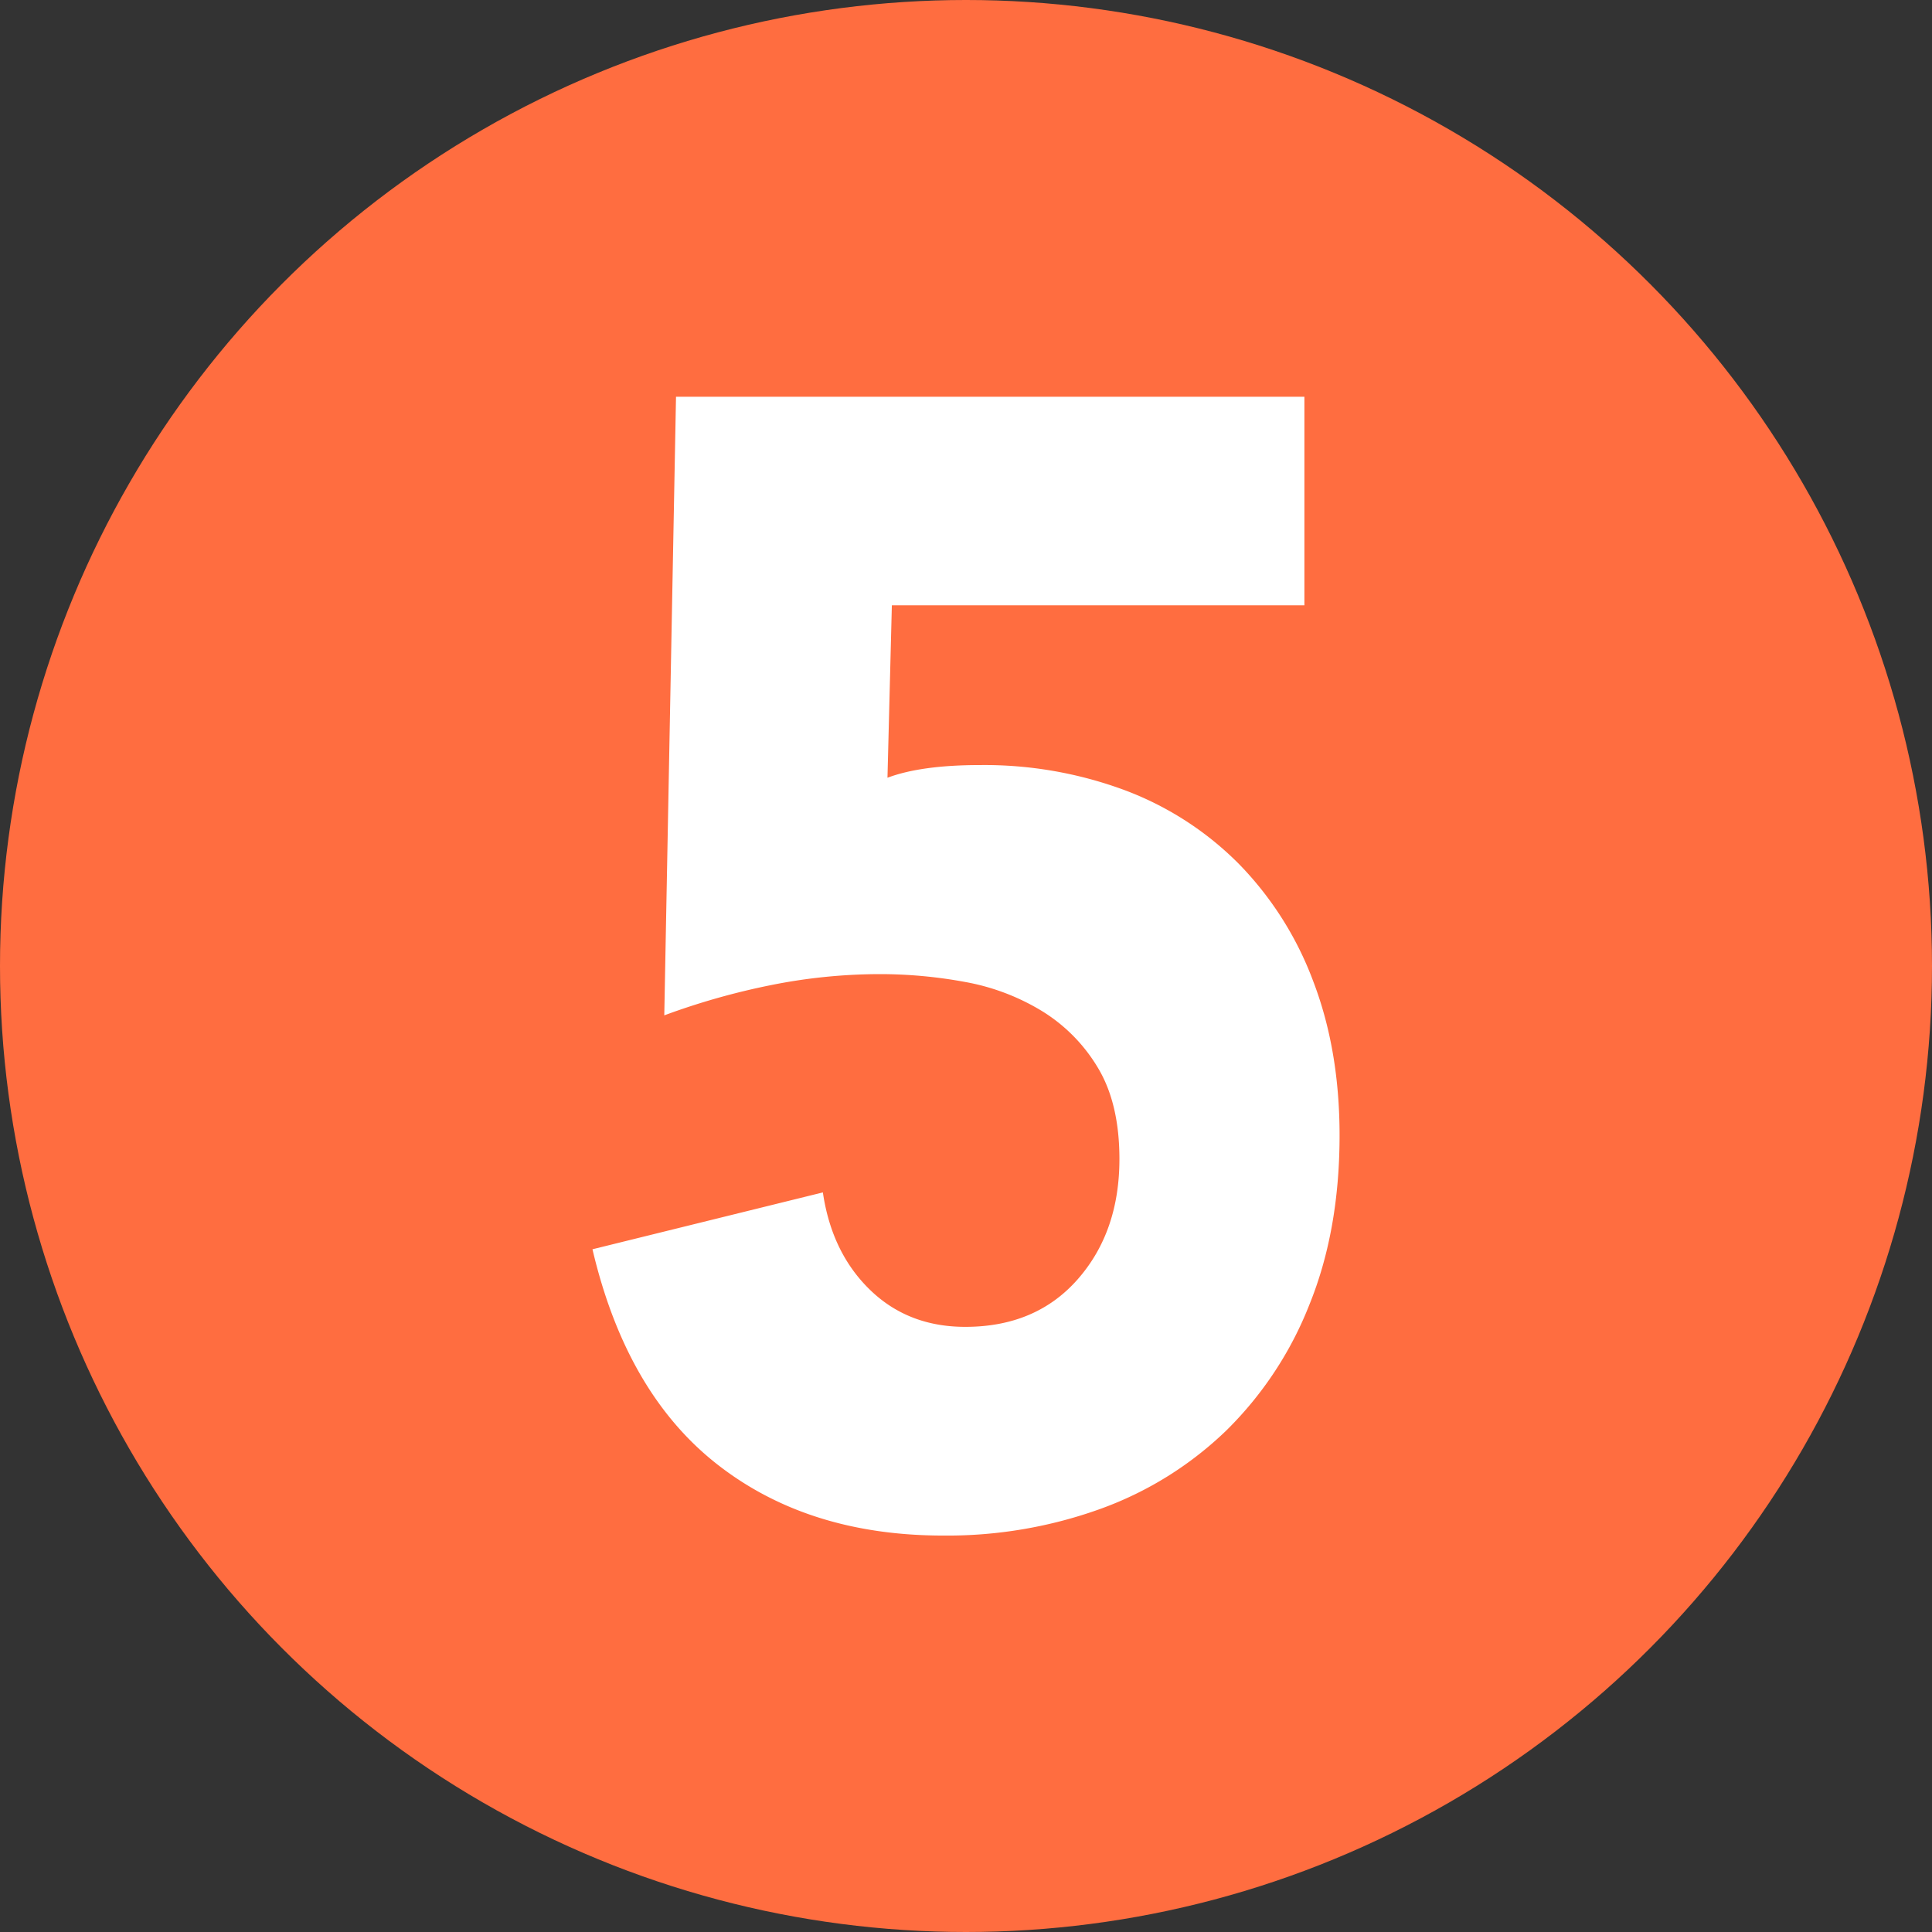
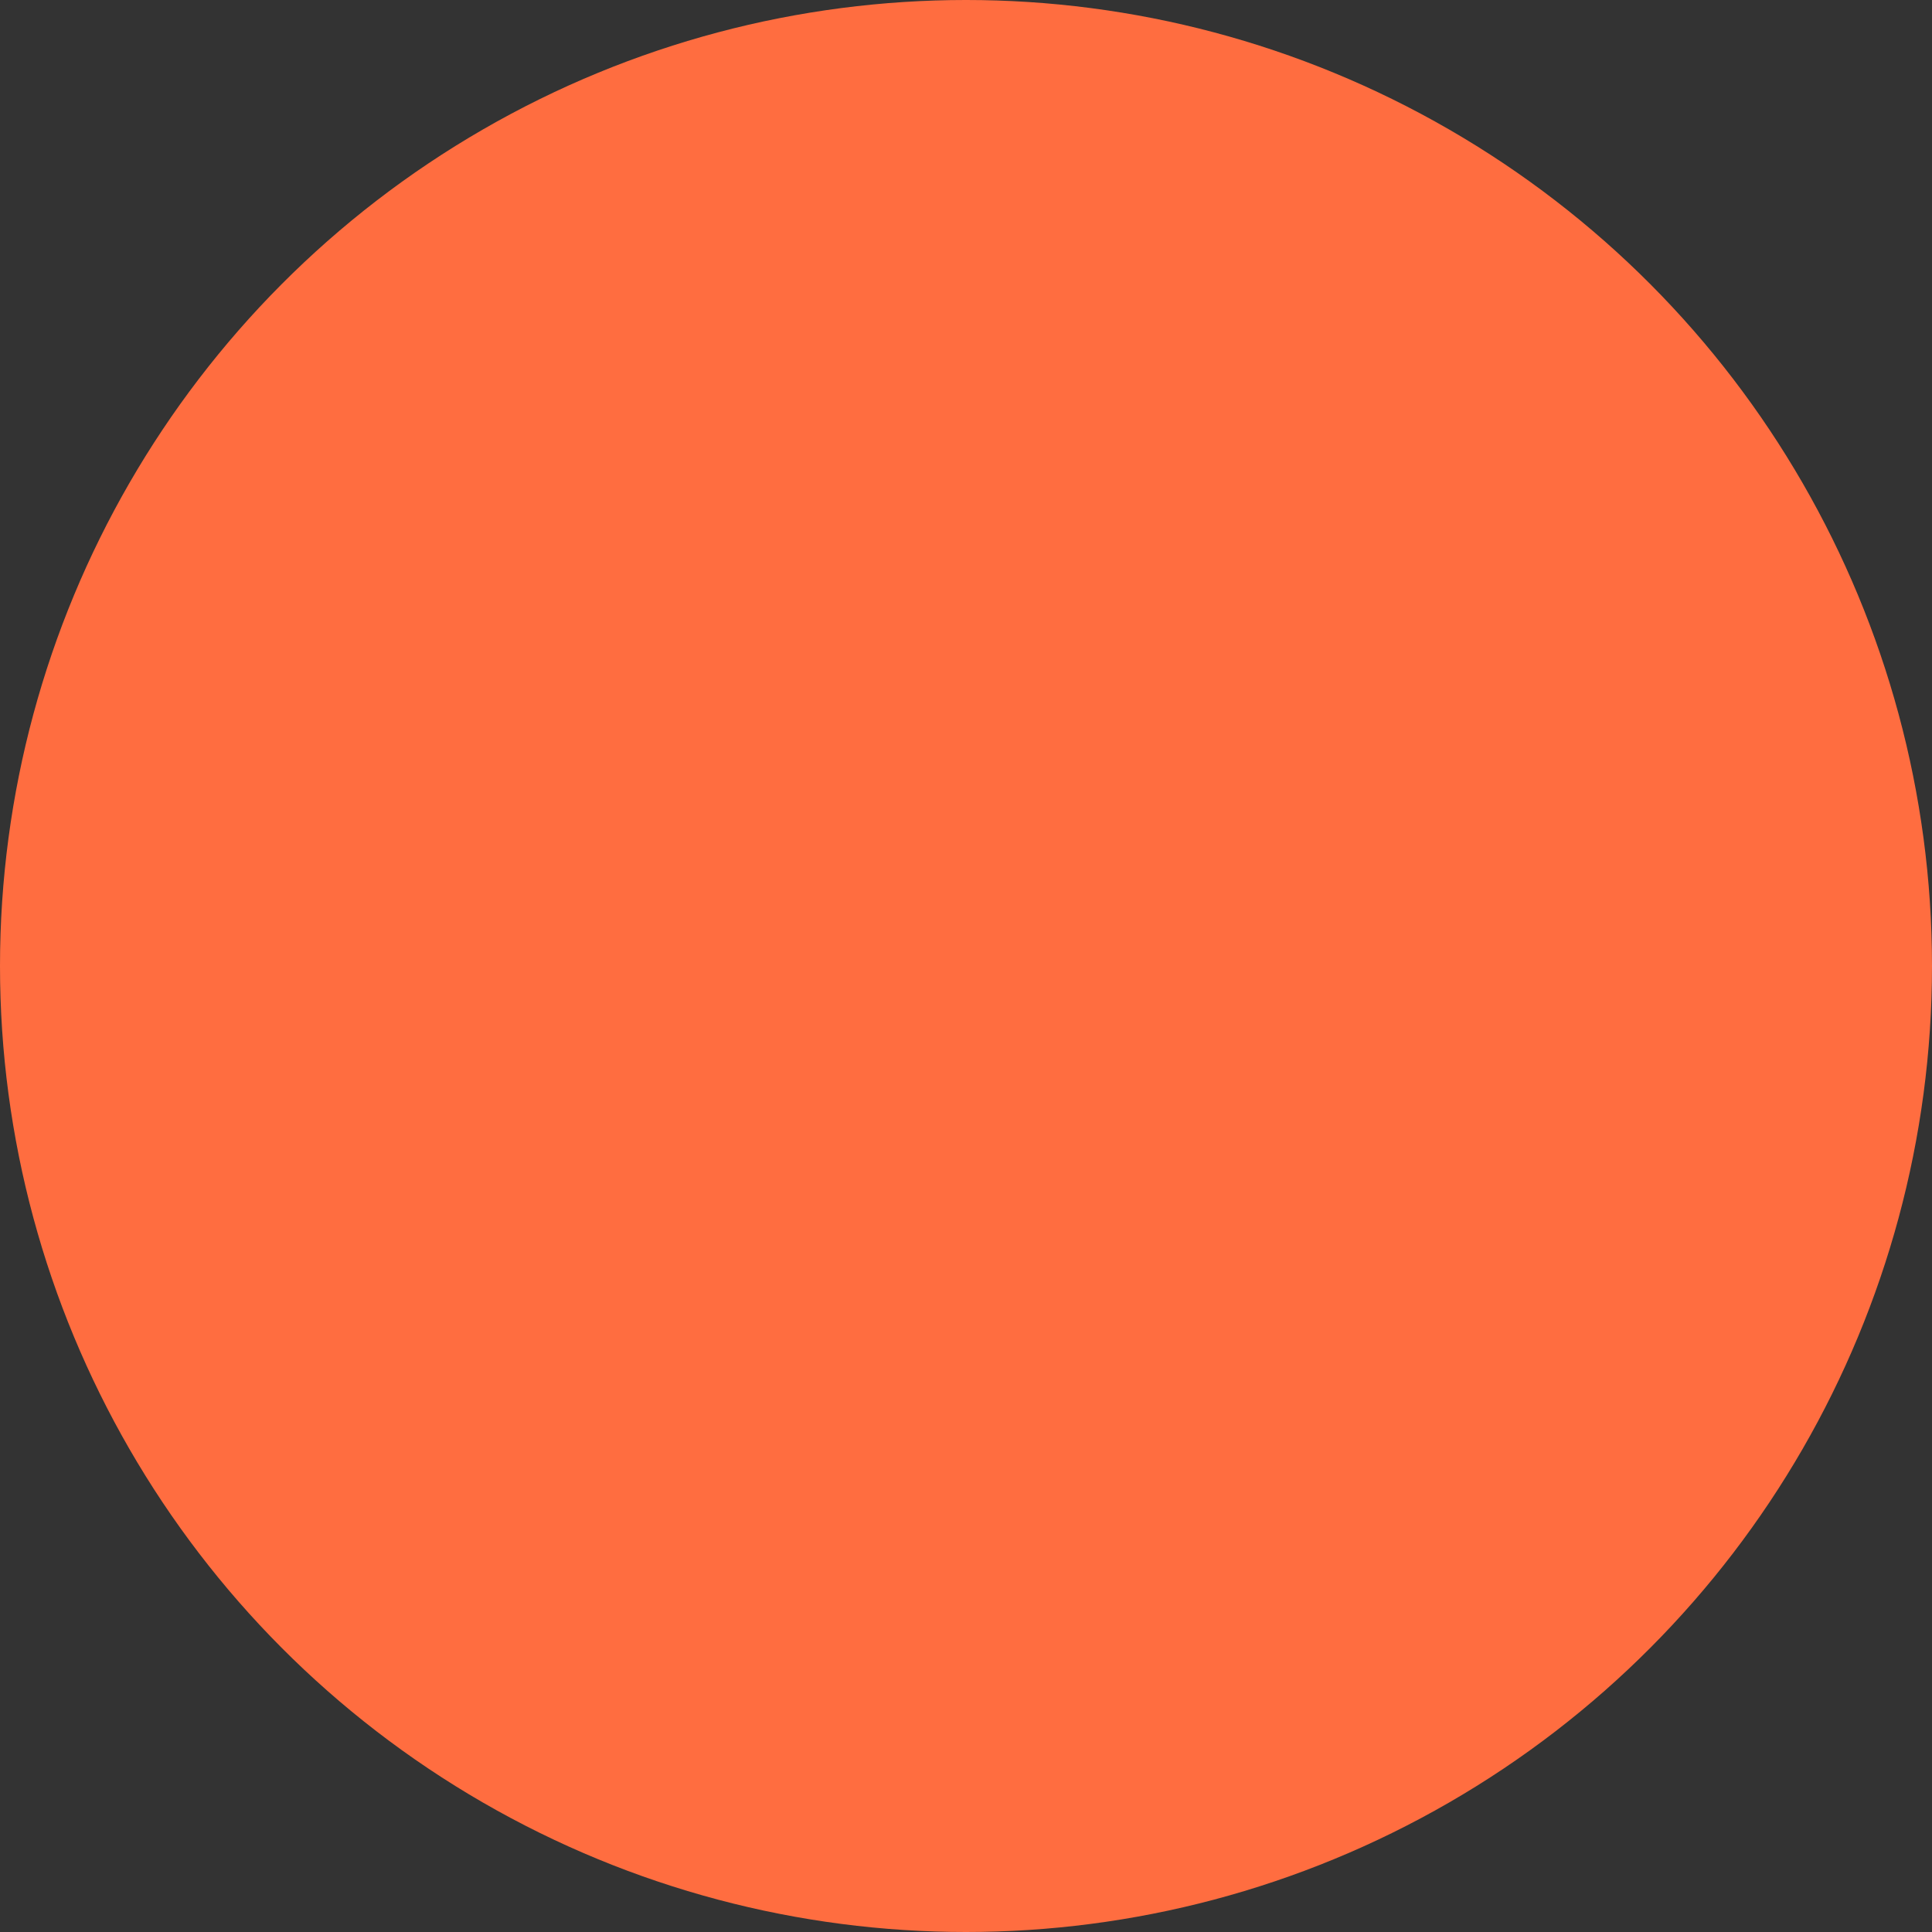
<svg xmlns="http://www.w3.org/2000/svg" id="Layer_1" data-name="Layer 1" viewBox="0 0 512 512">
  <rect x="0" y="0" width="512" height="512" fill="#333333" stroke="none" />
  <defs>
    <style>.cls-1{fill:#ff6d40;}.cls-2{fill:#fff;}</style>
  </defs>
  <title>number</title>
  <circle class="cls-1" cx="256" cy="256" r="256" />
-   <path class="cls-2" d="M345.68,160.41H236.35l-1.16,45.7q8.94-3.36,24.51-3.36a106.85,106.85,0,0,1,38.51,6.71A84.28,84.28,0,0,1,328.37,229,88.85,88.85,0,0,1,348,260q7,18.24,7,40.88,0,25.15-8,44.87a96,96,0,0,1-22,33.33,93.76,93.76,0,0,1-33.27,20.75A119.58,119.58,0,0,1,250,406.94q-35.81,0-59.92-18.87t-33.07-57L218.07,316q2.33,15.93,12.45,25.78t25.29,9.85q18.68,0,29.76-12.57t11.09-31.87q0-14.67-5.64-24.11A44.14,44.14,0,0,0,276.23,268a59.18,59.18,0,0,0-20.42-7.76,124.07,124.07,0,0,0-22.57-2.09,147.21,147.21,0,0,0-29,2.93,188.11,188.11,0,0,0-28.2,8l3.11-163.94H345.68Z" />
</svg>